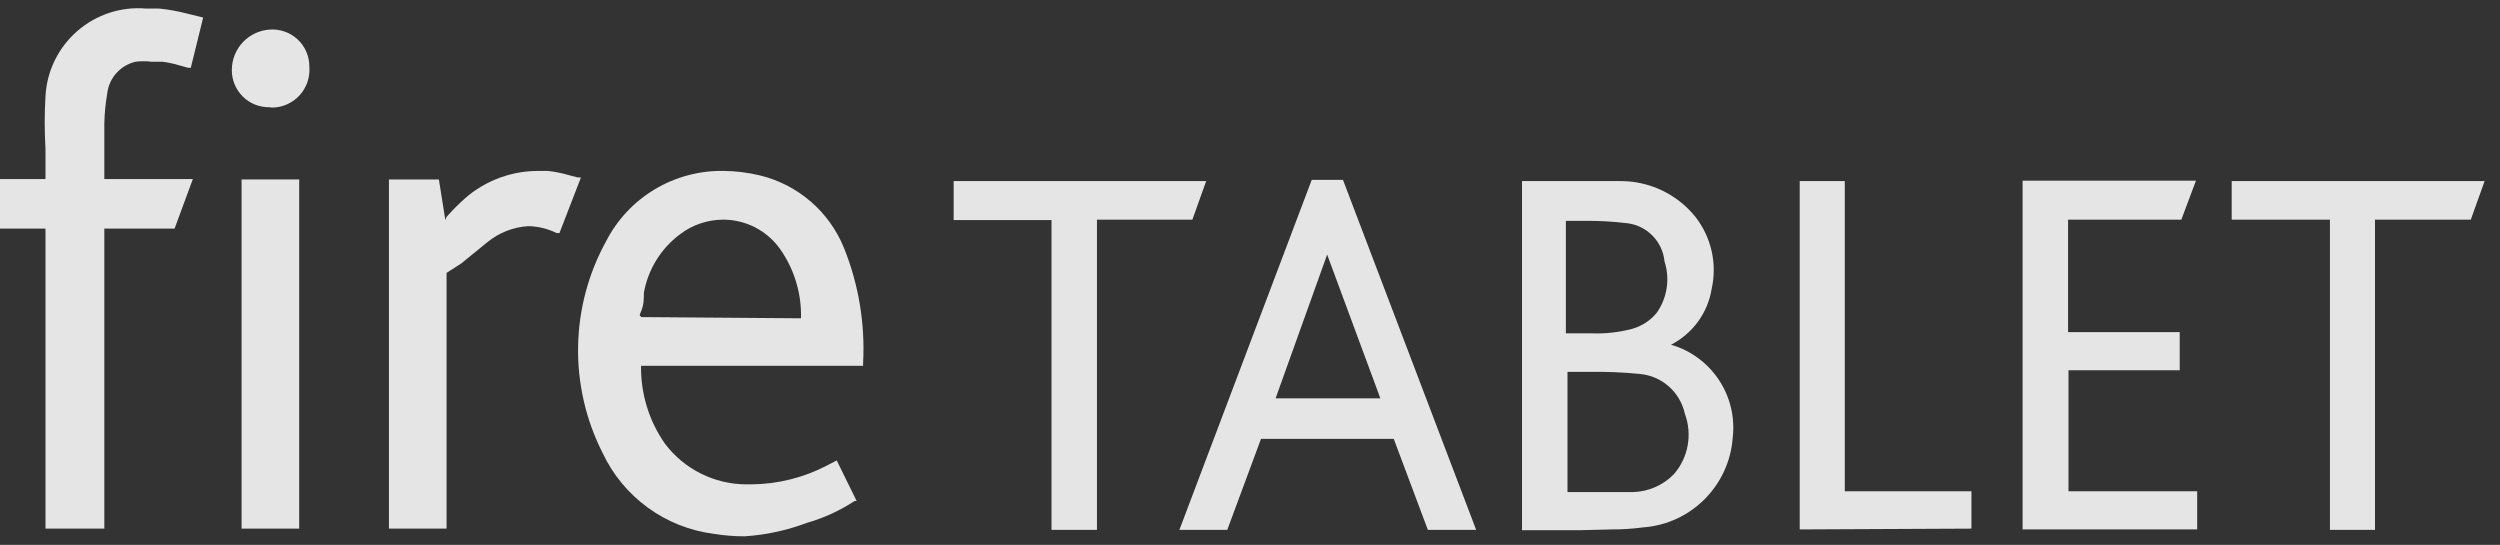
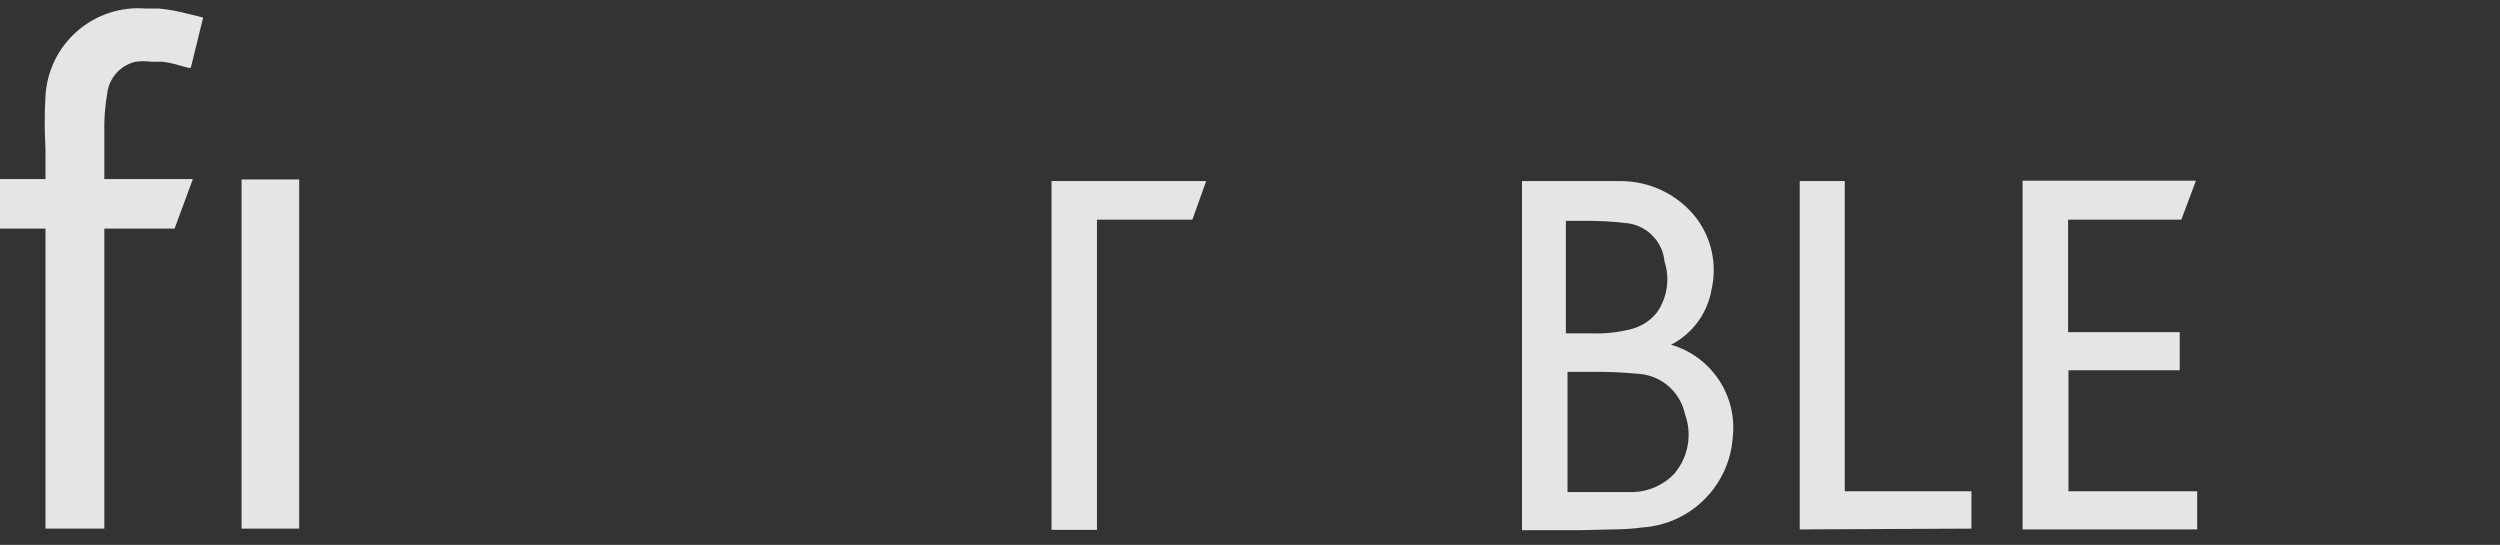
<svg xmlns="http://www.w3.org/2000/svg" width="78" height="17" viewBox="0 0 78 17" fill="none">
  <rect x="0" y="0" width="78" height="17" fill="#333333" stroke="none" />
  <path d="M49.248 16.543H47.487V5.65H48.577H50.54C51.455 5.642 52.322 6.052 52.896 6.765C53.395 7.402 53.581 8.23 53.403 9.019C53.28 9.766 52.81 10.41 52.136 10.755C53.399 11.123 54.213 12.348 54.061 13.655C53.952 15.154 52.761 16.346 51.262 16.455C50.939 16.498 50.613 16.519 50.287 16.518L49.248 16.543ZM48.906 15.353H49.476H50.958C51.436 15.338 51.891 15.138 52.225 14.795C52.676 14.277 52.807 13.552 52.567 12.908C52.42 12.231 51.85 11.729 51.161 11.667C50.626 11.614 50.089 11.593 49.552 11.603H48.906V15.353ZM49.058 10.4H49.653C50.08 10.417 50.507 10.37 50.92 10.261C51.224 10.177 51.495 10 51.693 9.754C52.019 9.289 52.108 8.698 51.933 8.158C51.875 7.545 51.403 7.053 50.793 6.967C50.335 6.911 49.874 6.885 49.413 6.891H48.855V10.4H49.058Z" fill="white" fill-opacity="0.87" />
-   <path d="M44.549 16.531L43.485 13.693H39.343L38.291 16.531H36.797L40.926 5.612H41.901L46.056 16.531H44.549ZM43.067 12.427L41.407 7.943L39.799 12.427H43.067Z" fill="white" fill-opacity="0.87" />
  <path fill-rule="evenodd" clip-rule="evenodd" d="M63.105 16.518V5.637H68.514L68.058 6.853H64.524V10.362H68.007V11.553H64.537V15.327H68.552V16.518H63.105Z" fill="white" fill-opacity="0.87" />
-   <path fill-rule="evenodd" clip-rule="evenodd" d="M32.807 16.531V6.866H29.754V5.65H37.633L37.202 6.853H34.225V16.531H32.807Z" fill="white" fill-opacity="0.87" />
-   <path fill-rule="evenodd" clip-rule="evenodd" d="M72.694 16.531V6.853H69.629V5.65H77.52L77.089 6.853H74.1V16.531H72.694Z" fill="white" fill-opacity="0.87" />
+   <path fill-rule="evenodd" clip-rule="evenodd" d="M32.807 16.531V6.866V5.65H37.633L37.202 6.853H34.225V16.531H32.807Z" fill="white" fill-opacity="0.87" />
  <path fill-rule="evenodd" clip-rule="evenodd" d="M56.151 16.518V5.65H57.557V15.327H61.509V15.467C61.509 15.467 61.509 15.543 61.509 15.581V16.493L56.151 16.518Z" fill="white" fill-opacity="0.87" />
-   <path d="M23.231 16.733C22.913 16.733 22.595 16.708 22.281 16.657C20.762 16.467 19.447 15.511 18.797 14.124C17.743 12.04 17.785 9.571 18.911 7.525C19.615 6.157 21.034 5.308 22.572 5.333C22.956 5.336 23.338 5.383 23.712 5.473C24.9 5.763 25.876 6.606 26.334 7.74C26.791 8.877 26.994 10.101 26.929 11.325V11.413H20.001C19.988 12.283 20.249 13.134 20.748 13.845C21.349 14.64 22.285 15.108 23.281 15.112H23.433C24.263 15.107 25.08 14.903 25.815 14.517L26.106 14.365L26.727 15.631H26.663C26.202 15.933 25.698 16.164 25.169 16.315C24.547 16.549 23.894 16.69 23.231 16.733ZM24.991 9.931C25.012 9.163 24.785 8.408 24.345 7.778C23.936 7.197 23.27 6.852 22.559 6.853C22.074 6.855 21.603 7.015 21.217 7.309C20.623 7.752 20.22 8.404 20.089 9.133C20.089 9.323 20.089 9.513 20.001 9.716C19.912 9.919 20.001 9.83 20.001 9.893L24.991 9.931Z" fill="white" fill-opacity="0.87" />
  <path fill-rule="evenodd" clip-rule="evenodd" d="M1.419 16.493V7.132H0V5.587H1.419V4.637C1.387 4.093 1.387 3.547 1.419 3.003C1.46 2.219 1.818 1.485 2.41 0.97C3.002 0.454 3.778 0.2 4.56 0.267H4.965C5.269 0.297 5.57 0.352 5.865 0.431L6.333 0.545V0.571L5.953 2.116H5.877L5.599 2.04C5.425 1.987 5.247 1.949 5.067 1.926H4.725C4.561 1.905 4.395 1.905 4.231 1.926C3.752 2.037 3.396 2.438 3.344 2.927C3.291 3.232 3.262 3.541 3.255 3.851C3.255 4.257 3.255 4.662 3.255 5.118V5.587H6.017L5.447 7.132H3.255V16.493H1.419Z" fill="white" fill-opacity="0.87" />
-   <path fill-rule="evenodd" clip-rule="evenodd" d="M12.135 16.493V5.599H13.693L13.895 6.866L13.933 6.765C14.073 6.613 14.212 6.461 14.364 6.321C15.01 5.688 15.879 5.334 16.783 5.333H17.1C17.314 5.358 17.526 5.4 17.733 5.46L18.025 5.536H18.126L17.455 7.271H17.366C17.09 7.135 16.787 7.061 16.479 7.056C16.016 7.085 15.573 7.258 15.213 7.55L14.389 8.221L13.933 8.513V16.493H12.135Z" fill="white" fill-opacity="0.87" />
  <path d="M9.335 5.599H7.537V16.493H9.335V5.599Z" fill="white" fill-opacity="0.87" />
-   <path fill-rule="evenodd" clip-rule="evenodd" d="M8.411 3.345C8.101 3.352 7.801 3.233 7.579 3.016C7.358 2.799 7.233 2.502 7.233 2.192C7.231 1.855 7.363 1.532 7.6 1.293C7.81 1.082 8.088 0.952 8.385 0.925C8.712 0.893 9.038 1.002 9.28 1.224C9.522 1.447 9.657 1.762 9.652 2.091C9.677 2.416 9.565 2.737 9.344 2.977C9.123 3.217 8.813 3.355 8.487 3.357L8.411 3.345Z" fill="white" fill-opacity="0.87" />
</svg>